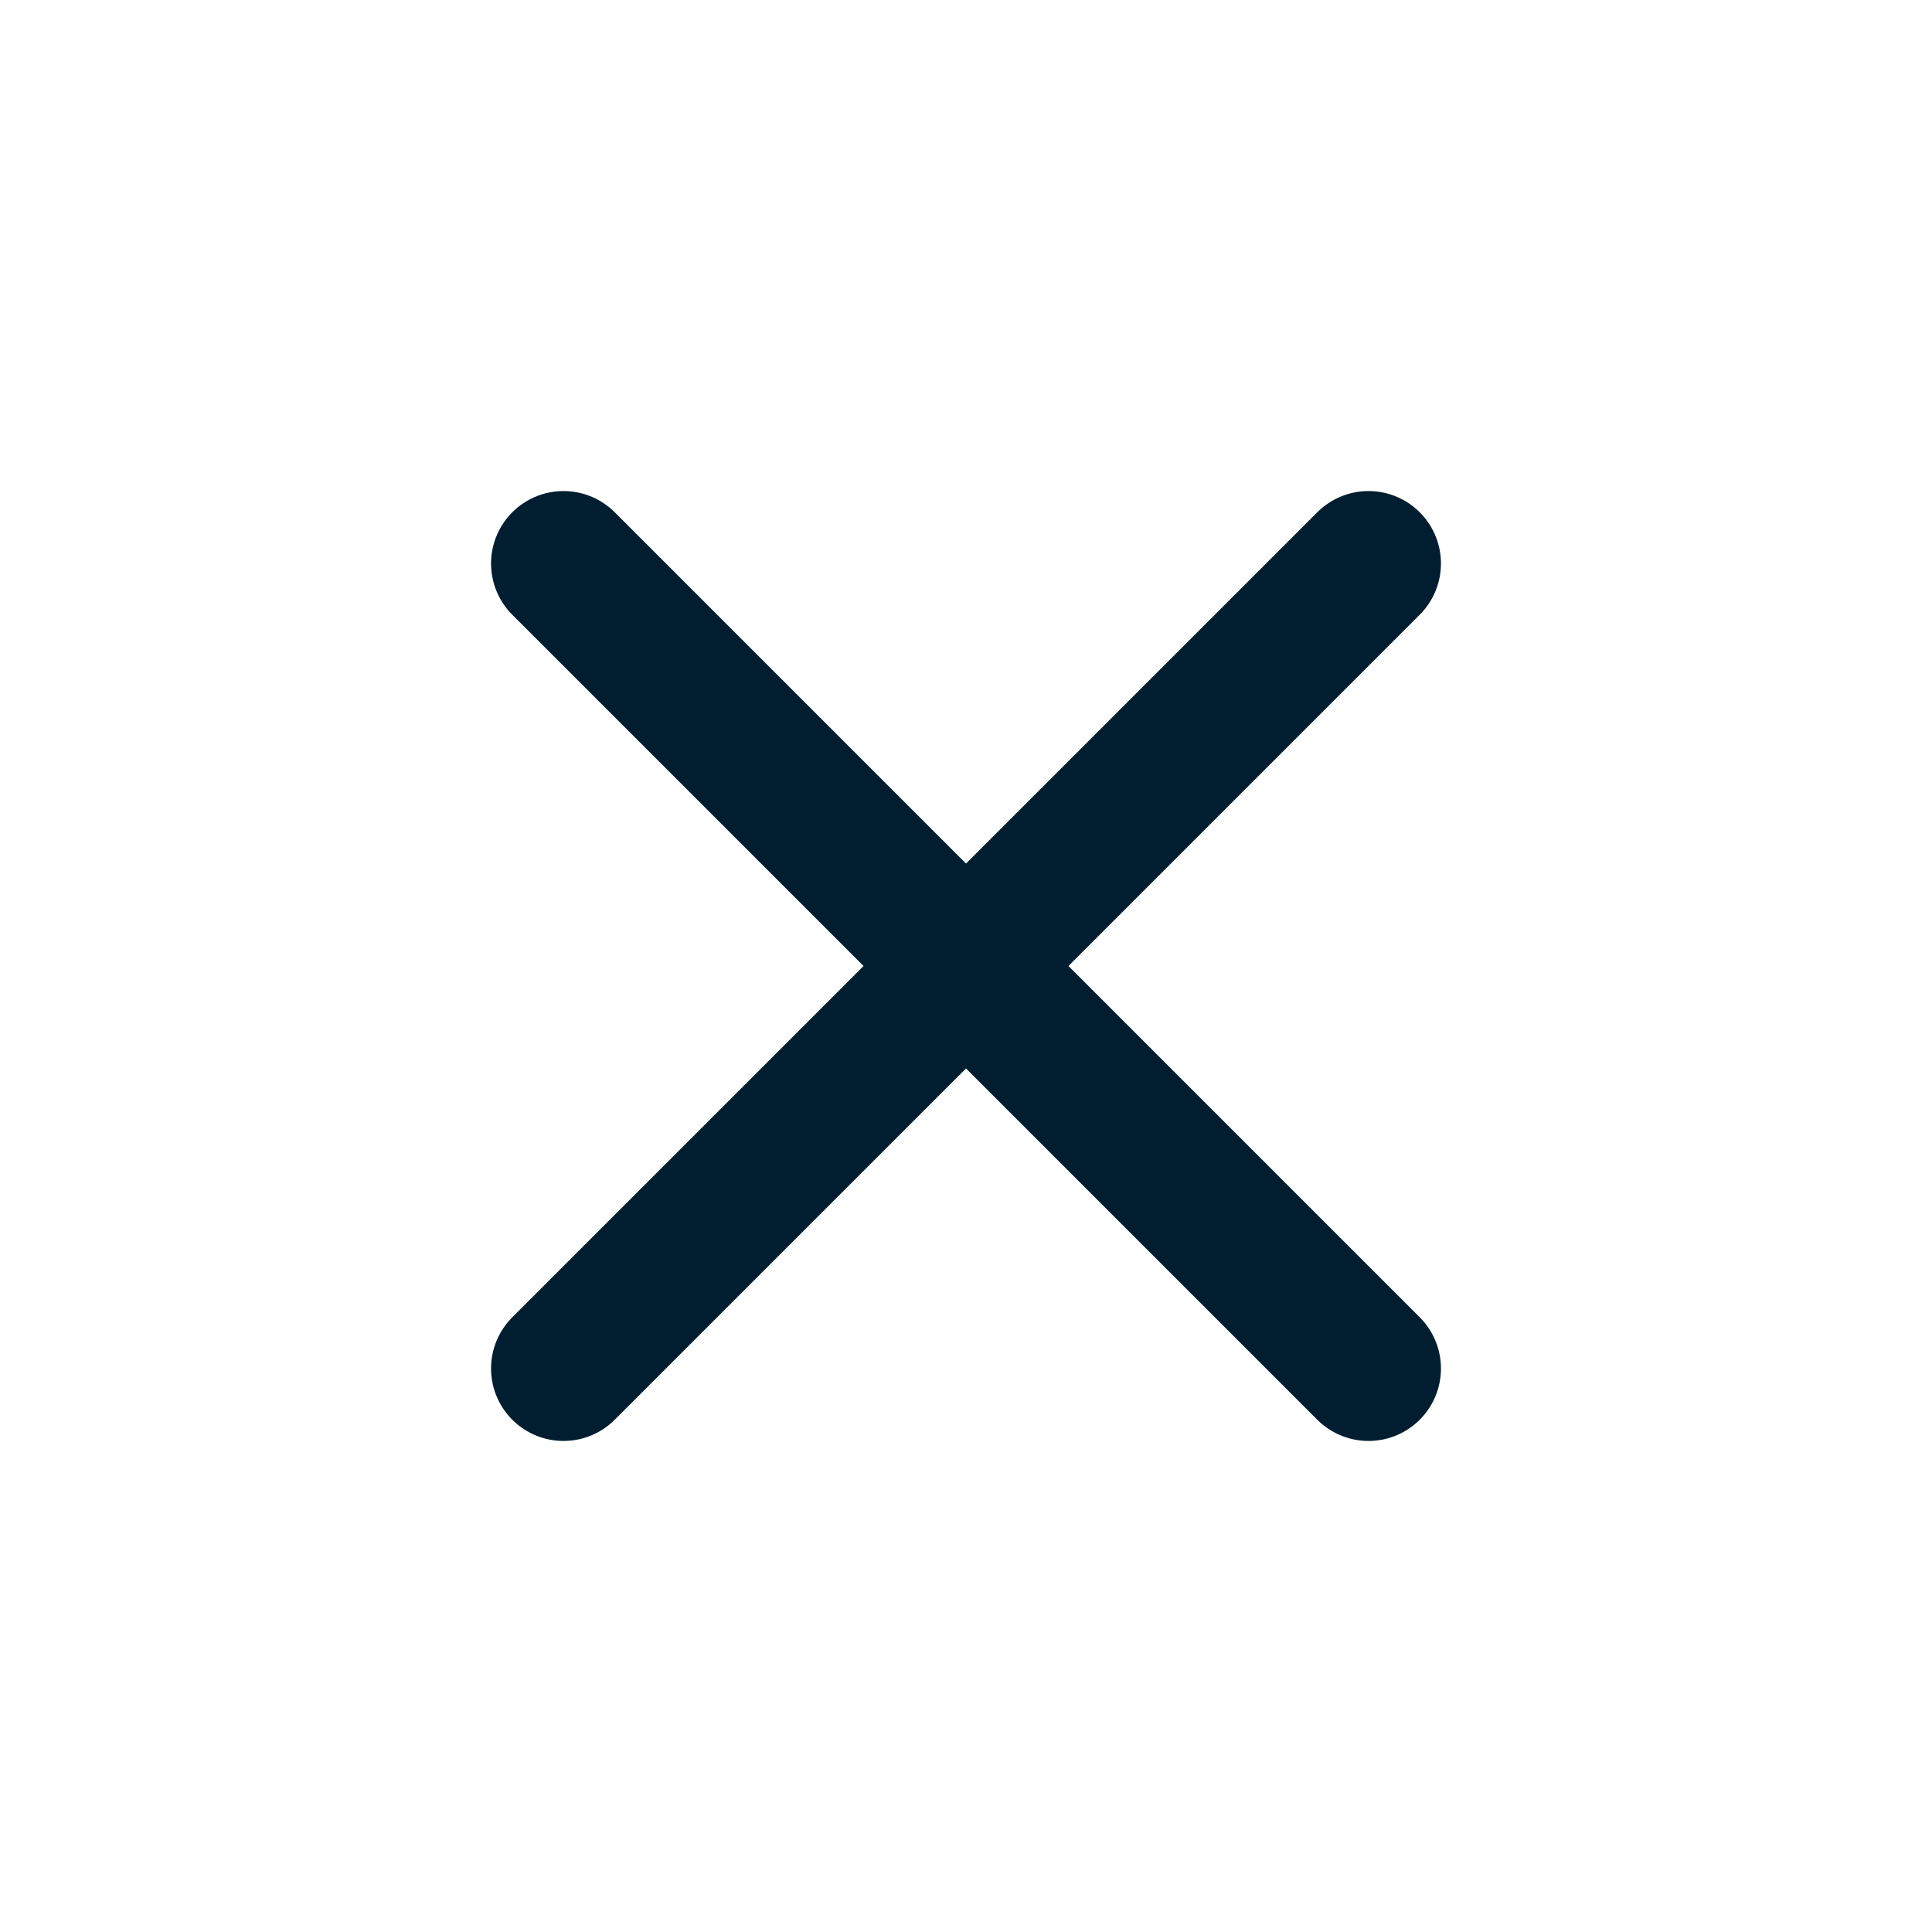
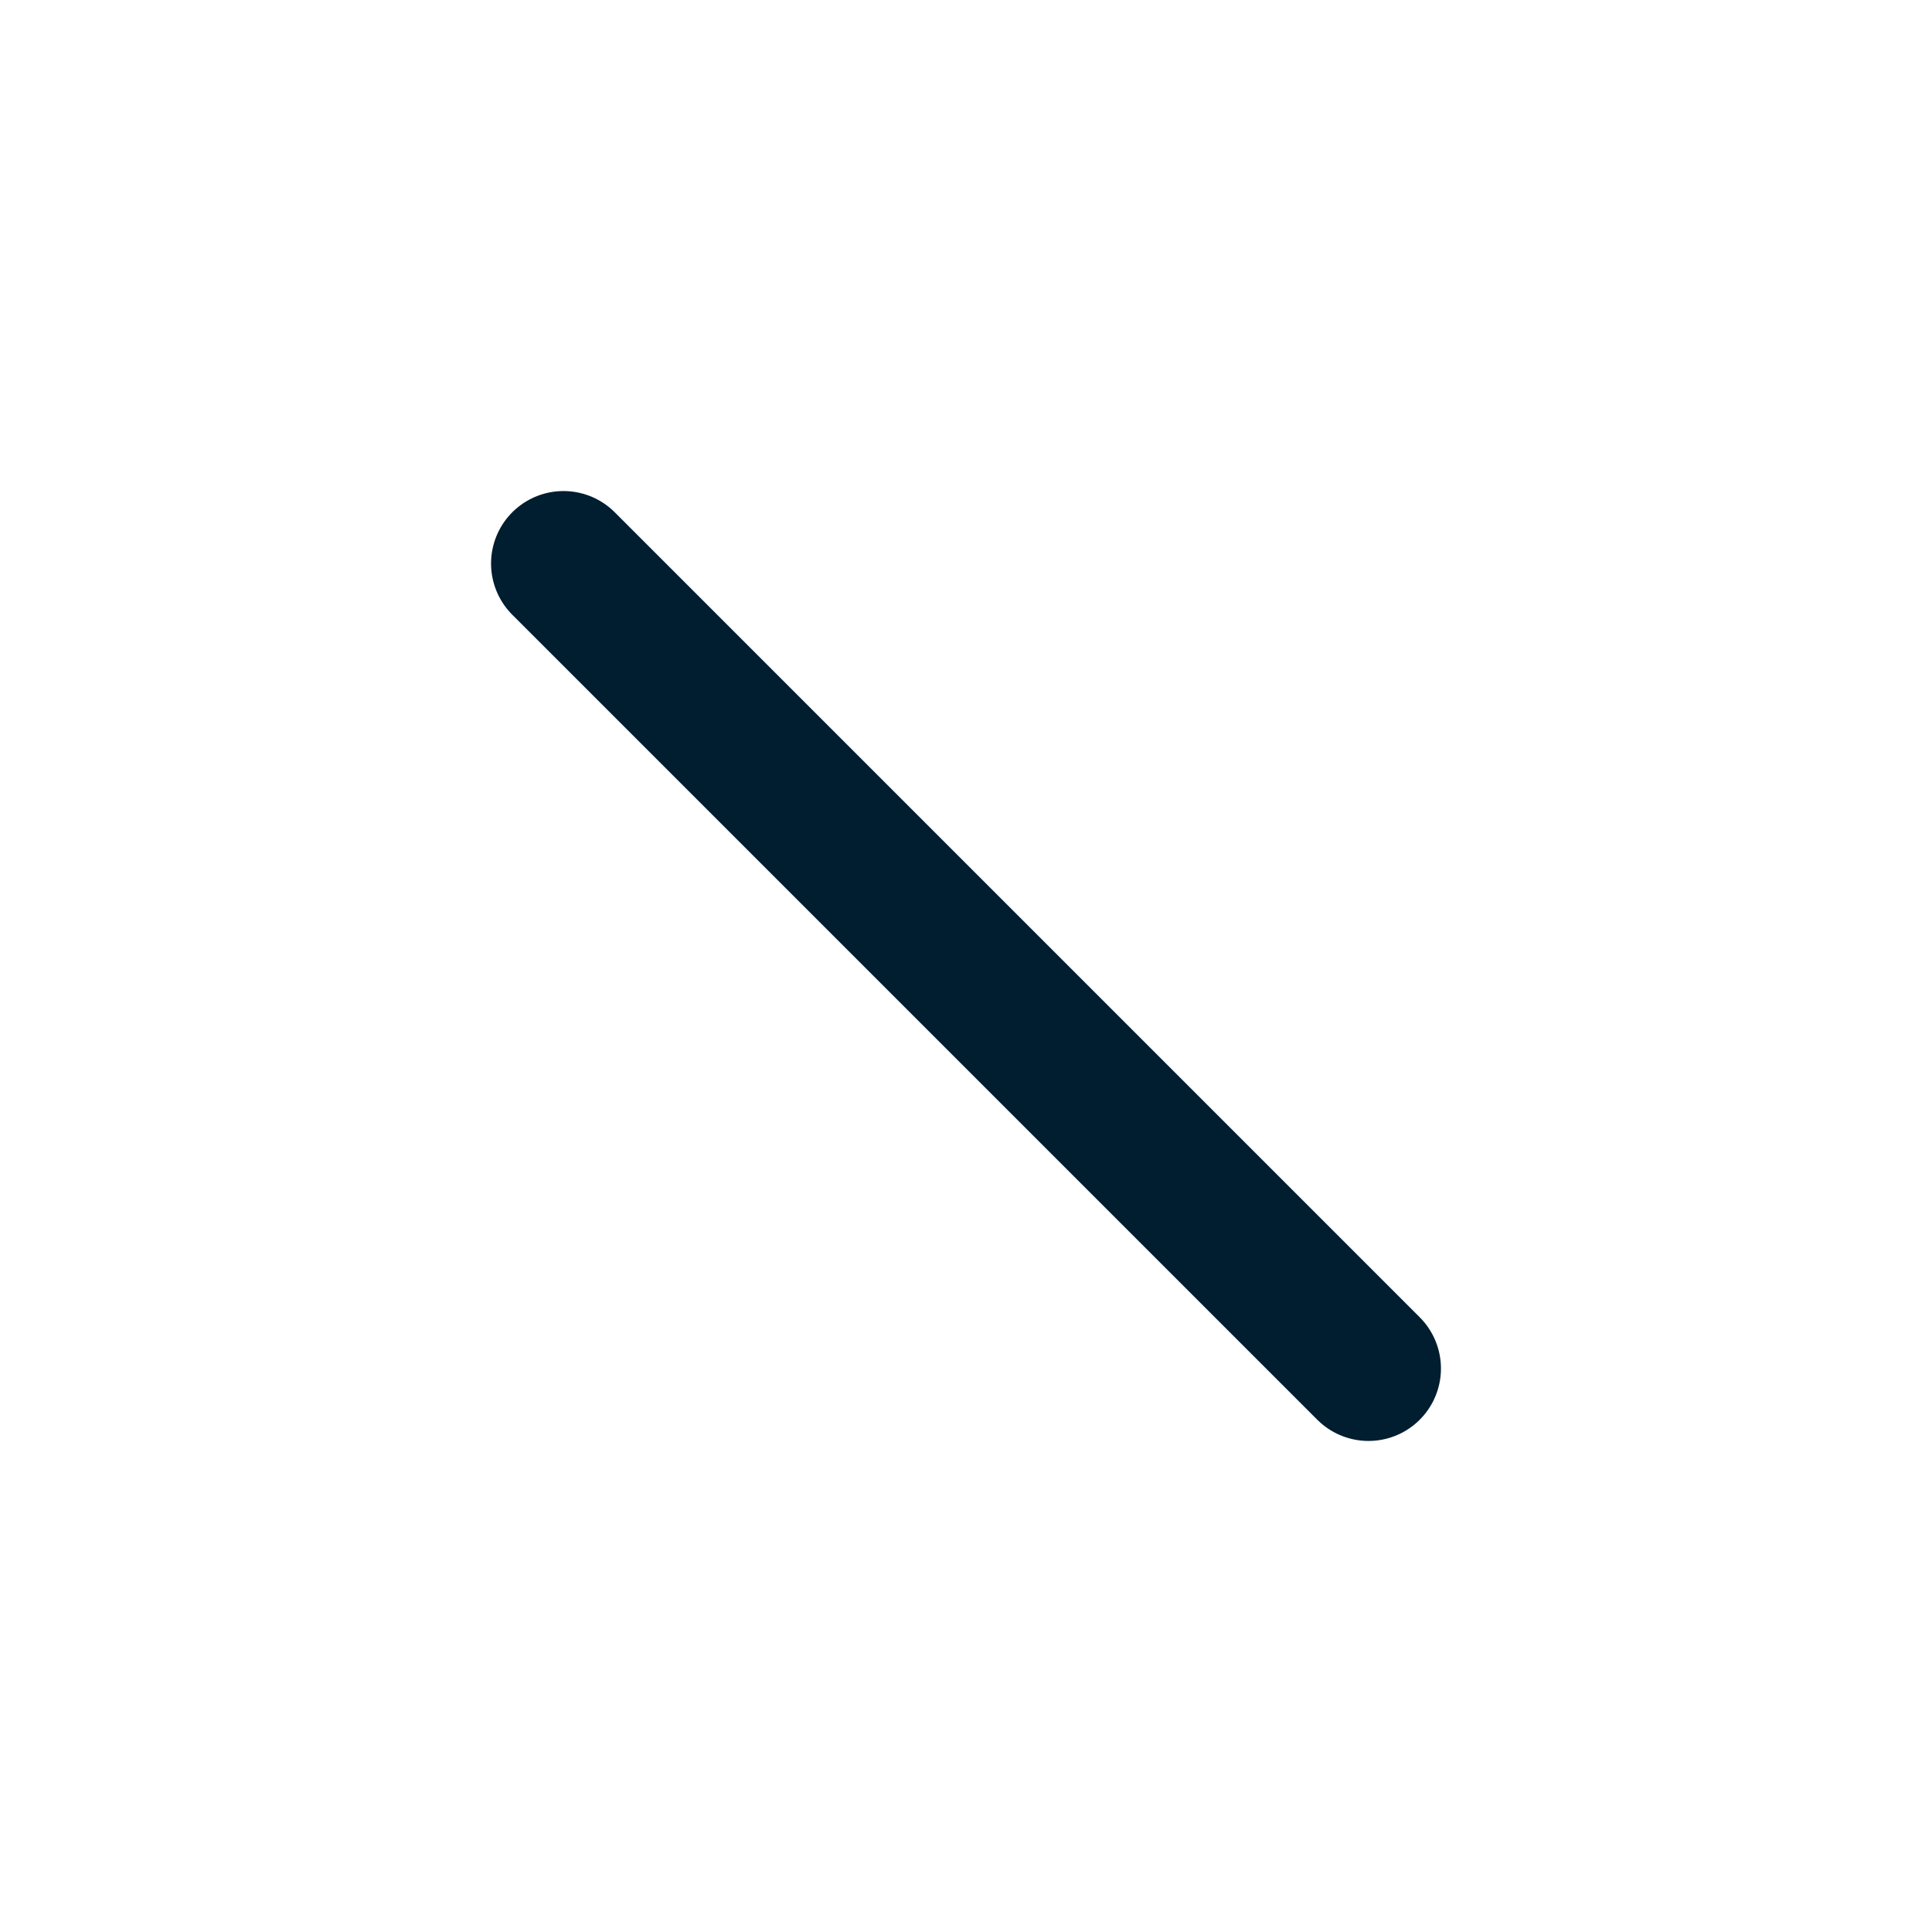
<svg xmlns="http://www.w3.org/2000/svg" id="ico-close" width="24" height="24" viewBox="0 0 24 24">
  <defs>
    <style>
      .cls-1 {
        fill: #ffe200;
        opacity: 0;
      }

      .cls-2 {
        fill: none;
        stroke: #001e2f;
        stroke-linecap: round;
        stroke-width: 1.8px;
      }
    </style>
  </defs>
-   <rect id="area" class="cls-1" width="24" height="24" />
-   <line id="Línea_6" data-name="Línea 6" class="cls-2" y1="10" x2="10" transform="translate(7 7)" />
  <line id="Línea_7" data-name="Línea 7" class="cls-2" y1="10" x2="10" transform="translate(17 7) rotate(90)" />
</svg>